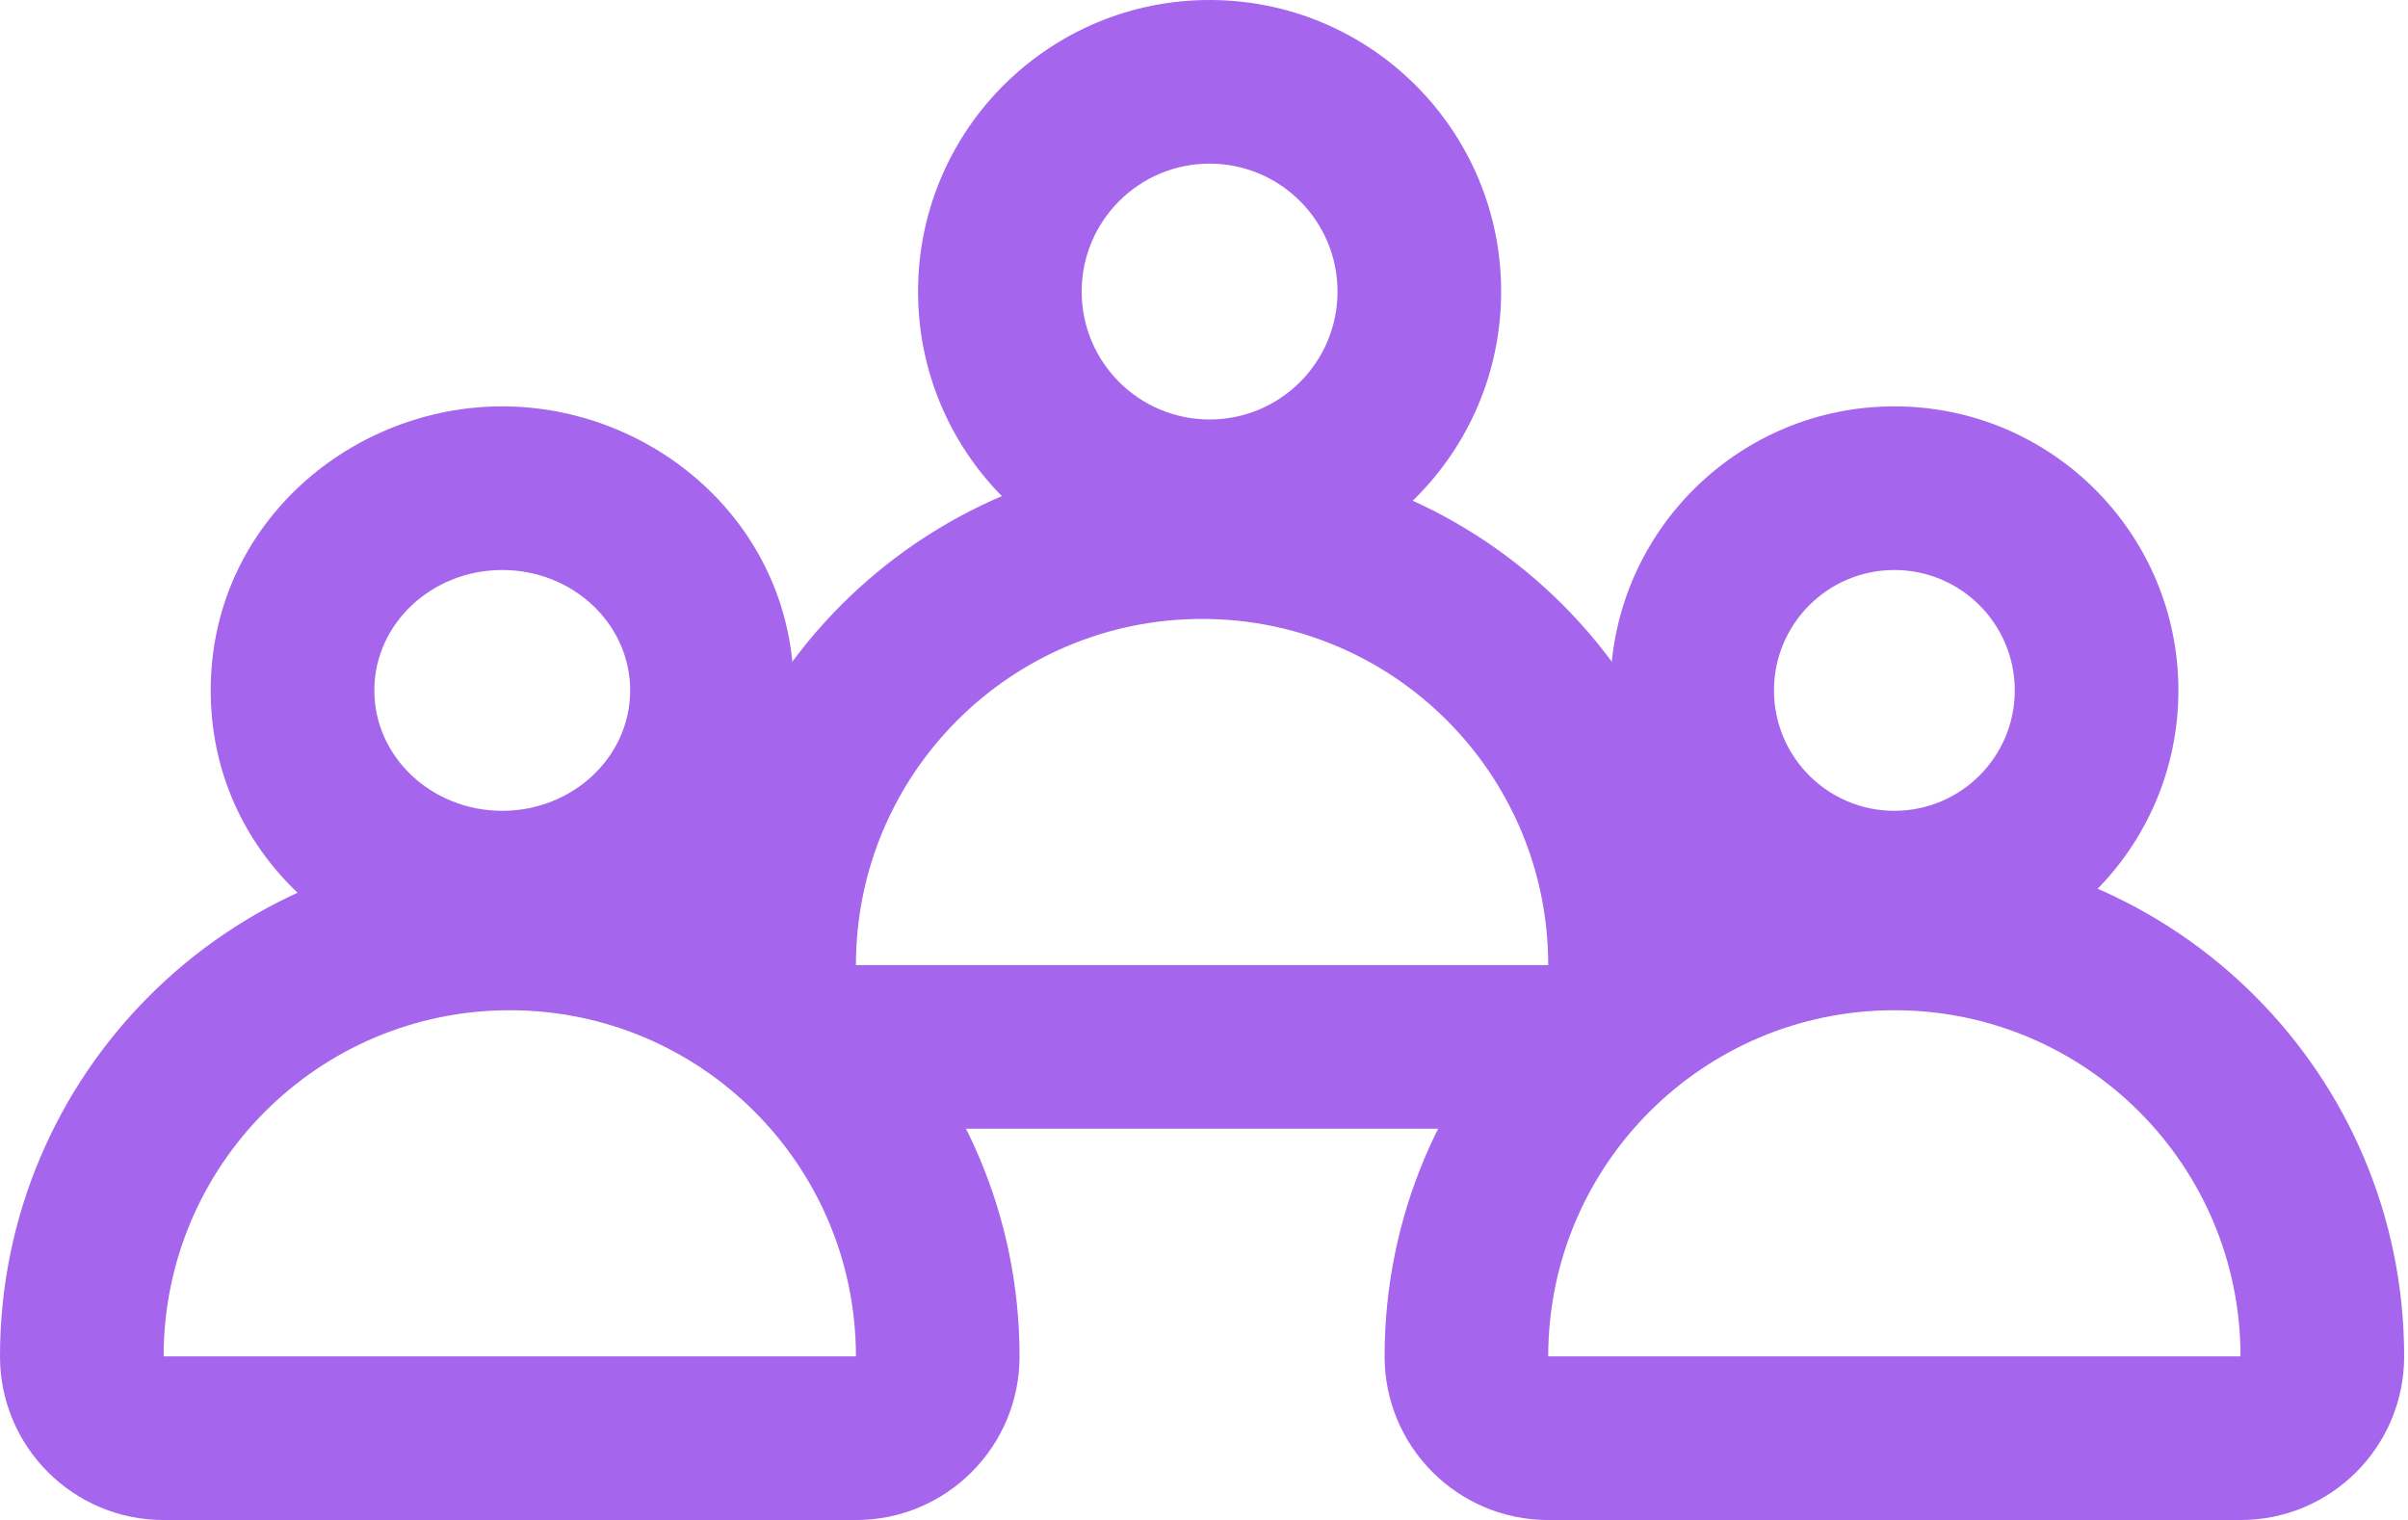
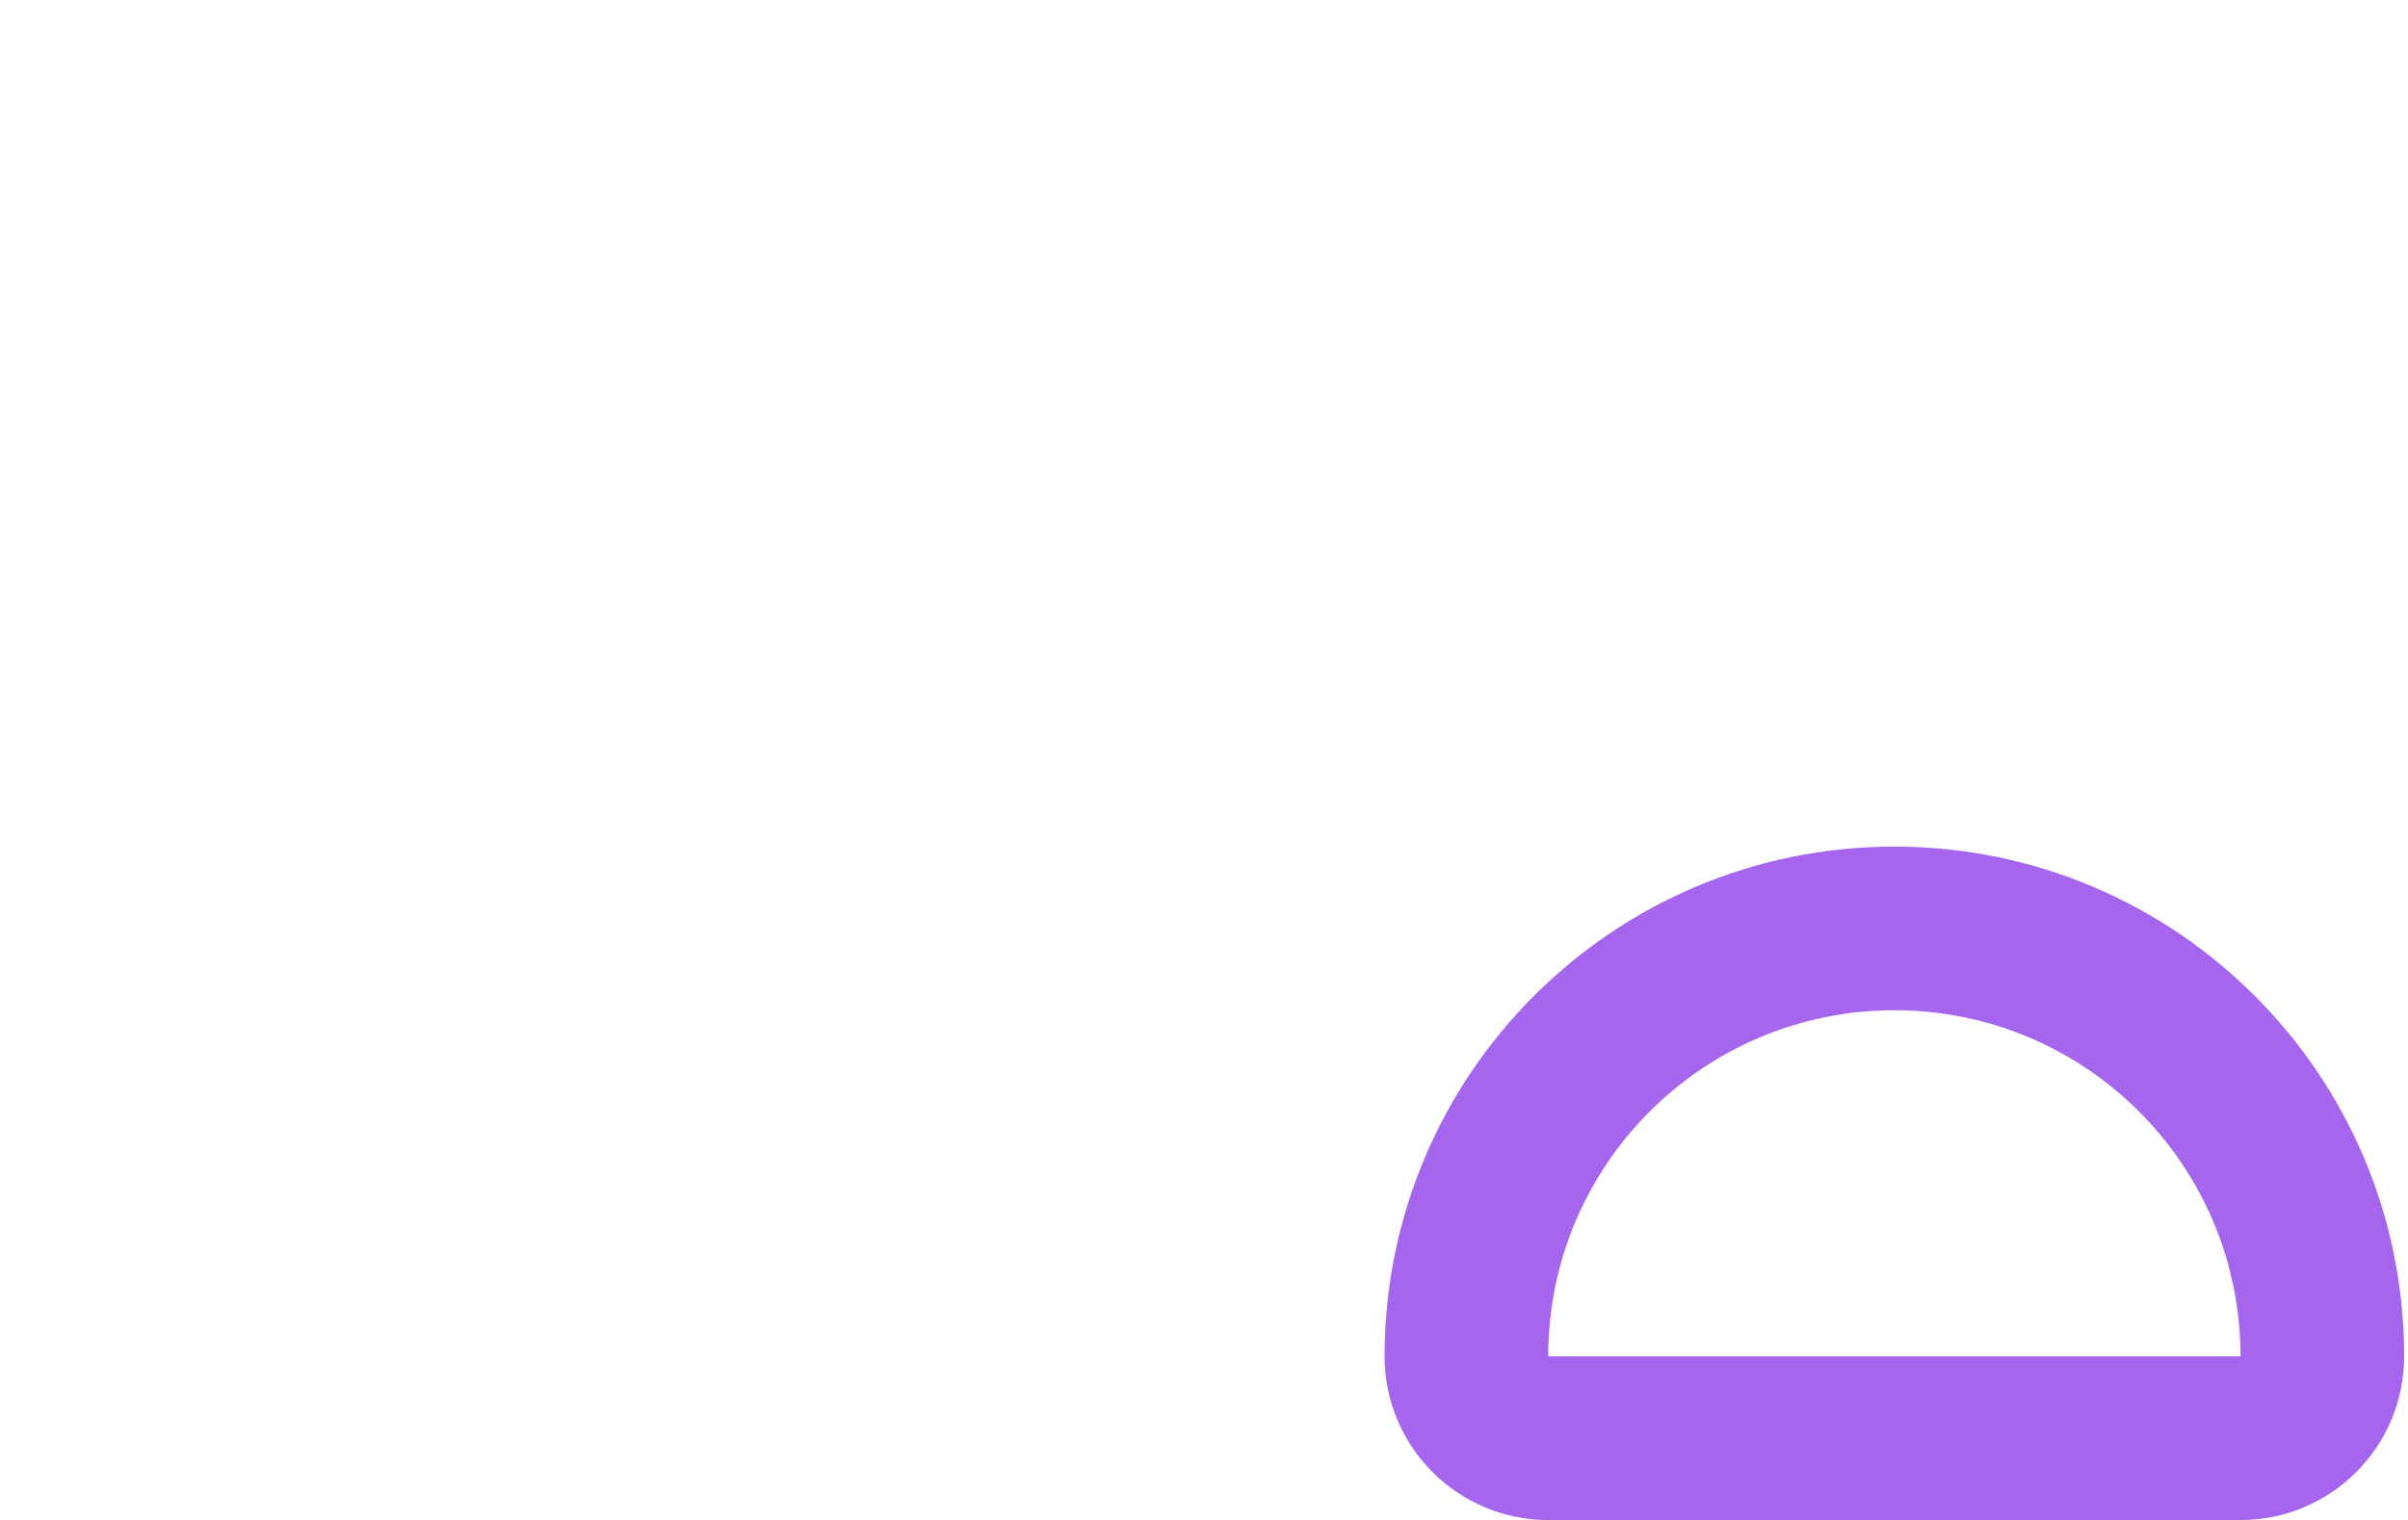
<svg xmlns="http://www.w3.org/2000/svg" width="160" height="101" viewBox="0 0 160 101" fill="none">
-   <path d="M133.872 45.872C133.872 41.454 130.29 37.872 125.872 37.872C121.454 37.872 117.872 41.454 117.872 45.872C117.872 50.29 121.454 53.872 125.872 53.872C130.29 53.872 133.872 50.29 133.872 45.872ZM144.744 45.872C144.744 56.295 136.295 64.744 125.872 64.744C115.612 64.744 107.264 56.557 107.006 46.359L107 45.872L107.006 45.385C107.264 35.187 115.612 27 125.872 27L126.359 27.006C136.557 27.264 144.744 35.612 144.744 45.872Z" fill="#A565ED" />
-   <path d="M41.872 45.872C41.872 41.454 38.066 37.872 33.372 37.872C28.678 37.872 24.872 41.454 24.872 45.872C24.872 50.29 28.678 53.872 33.372 53.872C38.066 53.872 41.872 50.29 41.872 45.872ZM52.744 45.872C52.744 56.906 43.441 64.744 33.372 64.744C23.461 64.744 14.291 57.149 14.007 46.387L14 45.872L14.007 45.357C14.291 34.595 23.461 27 33.372 27L33.844 27.006C43.729 27.246 52.744 35.01 52.744 45.872Z" fill="#A565ED" />
-   <path d="M88.872 19.372C88.872 14.678 85.067 10.872 80.372 10.872C75.678 10.872 71.872 14.678 71.872 19.372C71.872 24.067 75.678 27.872 80.372 27.872C85.067 27.872 88.872 24.067 88.872 19.372ZM99.744 19.372C99.744 30.071 91.071 38.744 80.372 38.744C69.84 38.744 61.272 30.34 61.007 19.872L61 19.372L61.007 18.872C61.272 8.404 69.84 0 80.372 0L80.872 0.007C91.34 0.272 99.744 8.84 99.744 19.372Z" fill="#A565ED" />
  <path d="M125.872 56.25C144.579 56.25 159.744 71.415 159.744 90.122C159.744 96.126 154.877 100.994 148.872 100.994H102.872C96.868 100.994 92 96.126 92 90.122C92 71.415 107.165 56.25 125.872 56.25ZM125.872 67.122C113.17 67.122 102.872 77.419 102.872 90.122H148.872C148.872 77.419 138.575 67.122 125.872 67.122Z" fill="#A565ED" />
-   <path d="M33.872 56.25C52.579 56.25 67.744 71.415 67.744 90.122C67.744 96.126 62.877 100.994 56.872 100.994H10.872C4.868 100.994 0 96.126 0 90.122C0 71.415 15.165 56.25 33.872 56.25ZM33.872 67.122C21.169 67.122 10.872 77.419 10.872 90.122H56.872C56.872 77.419 46.575 67.122 33.872 67.122Z" fill="#A565ED" />
-   <path d="M79.872 30.25C98.579 30.25 113.744 45.415 113.744 64.122C113.744 70.126 108.877 74.994 102.872 74.994H56.872C50.868 74.994 46 70.126 46 64.122C46 45.415 61.165 30.25 79.872 30.25ZM79.872 41.122C67.169 41.122 56.872 51.419 56.872 64.122H102.872C102.872 51.419 92.575 41.122 79.872 41.122Z" fill="#A565ED" />
</svg>